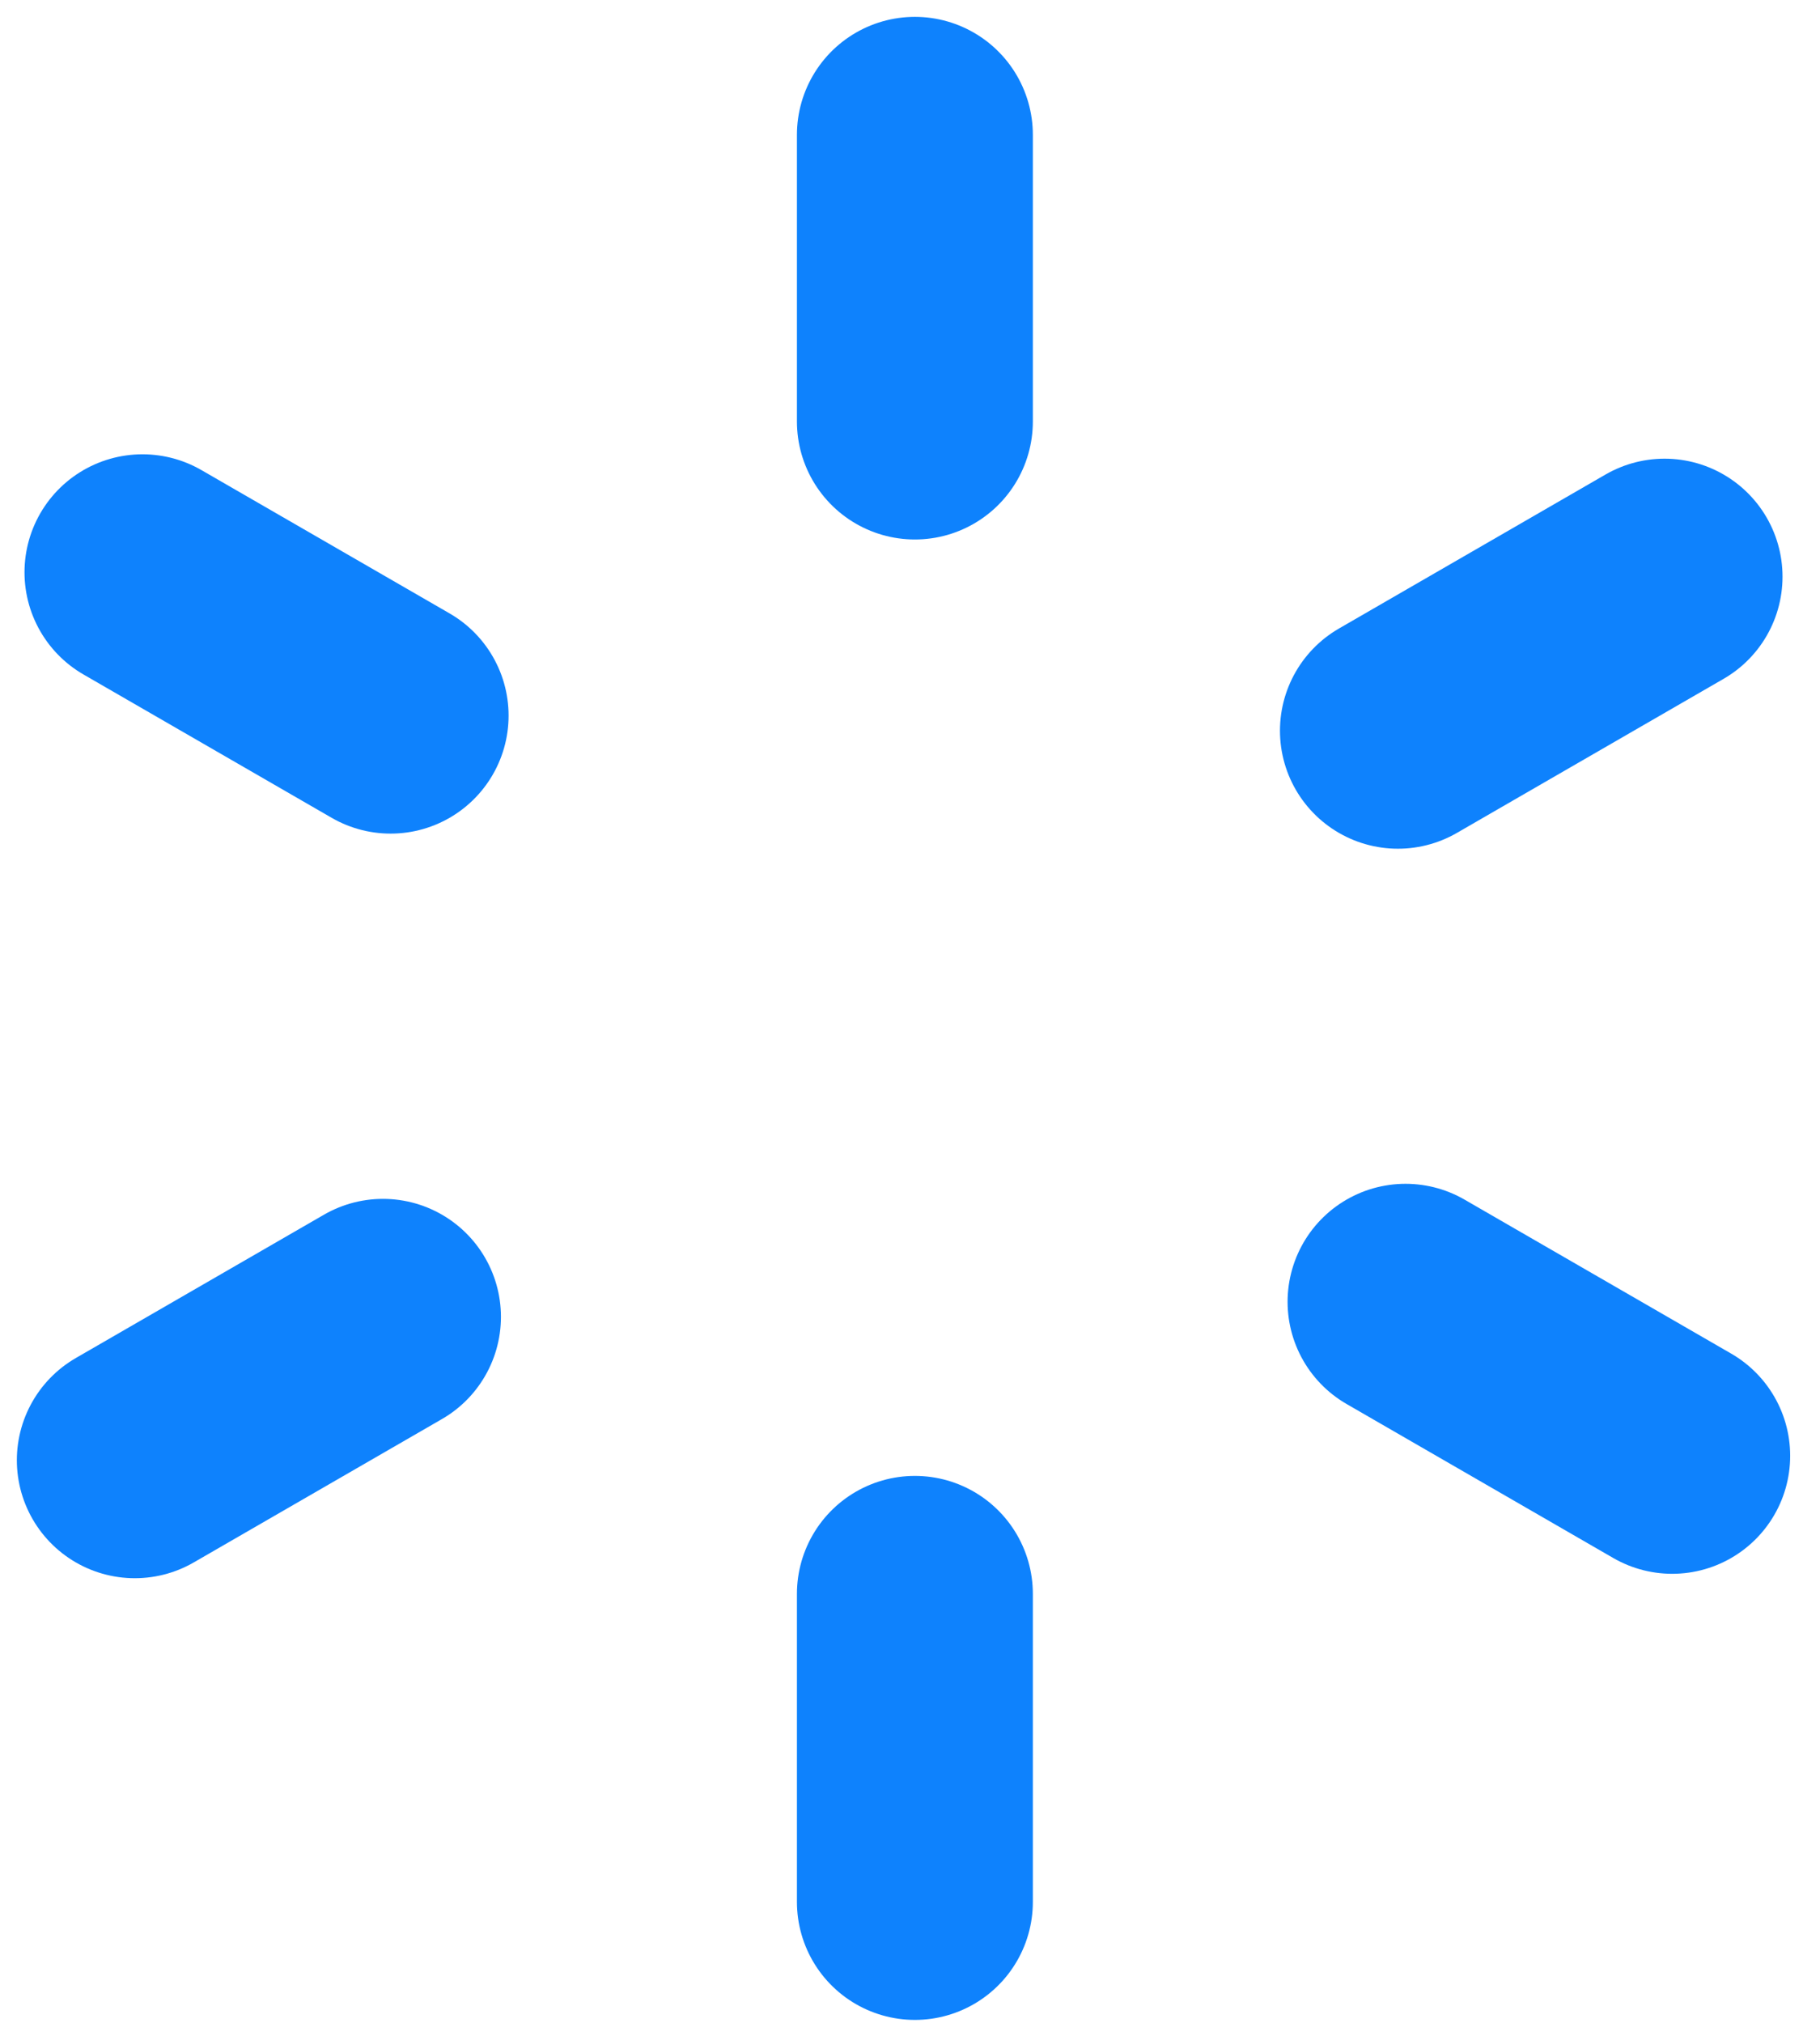
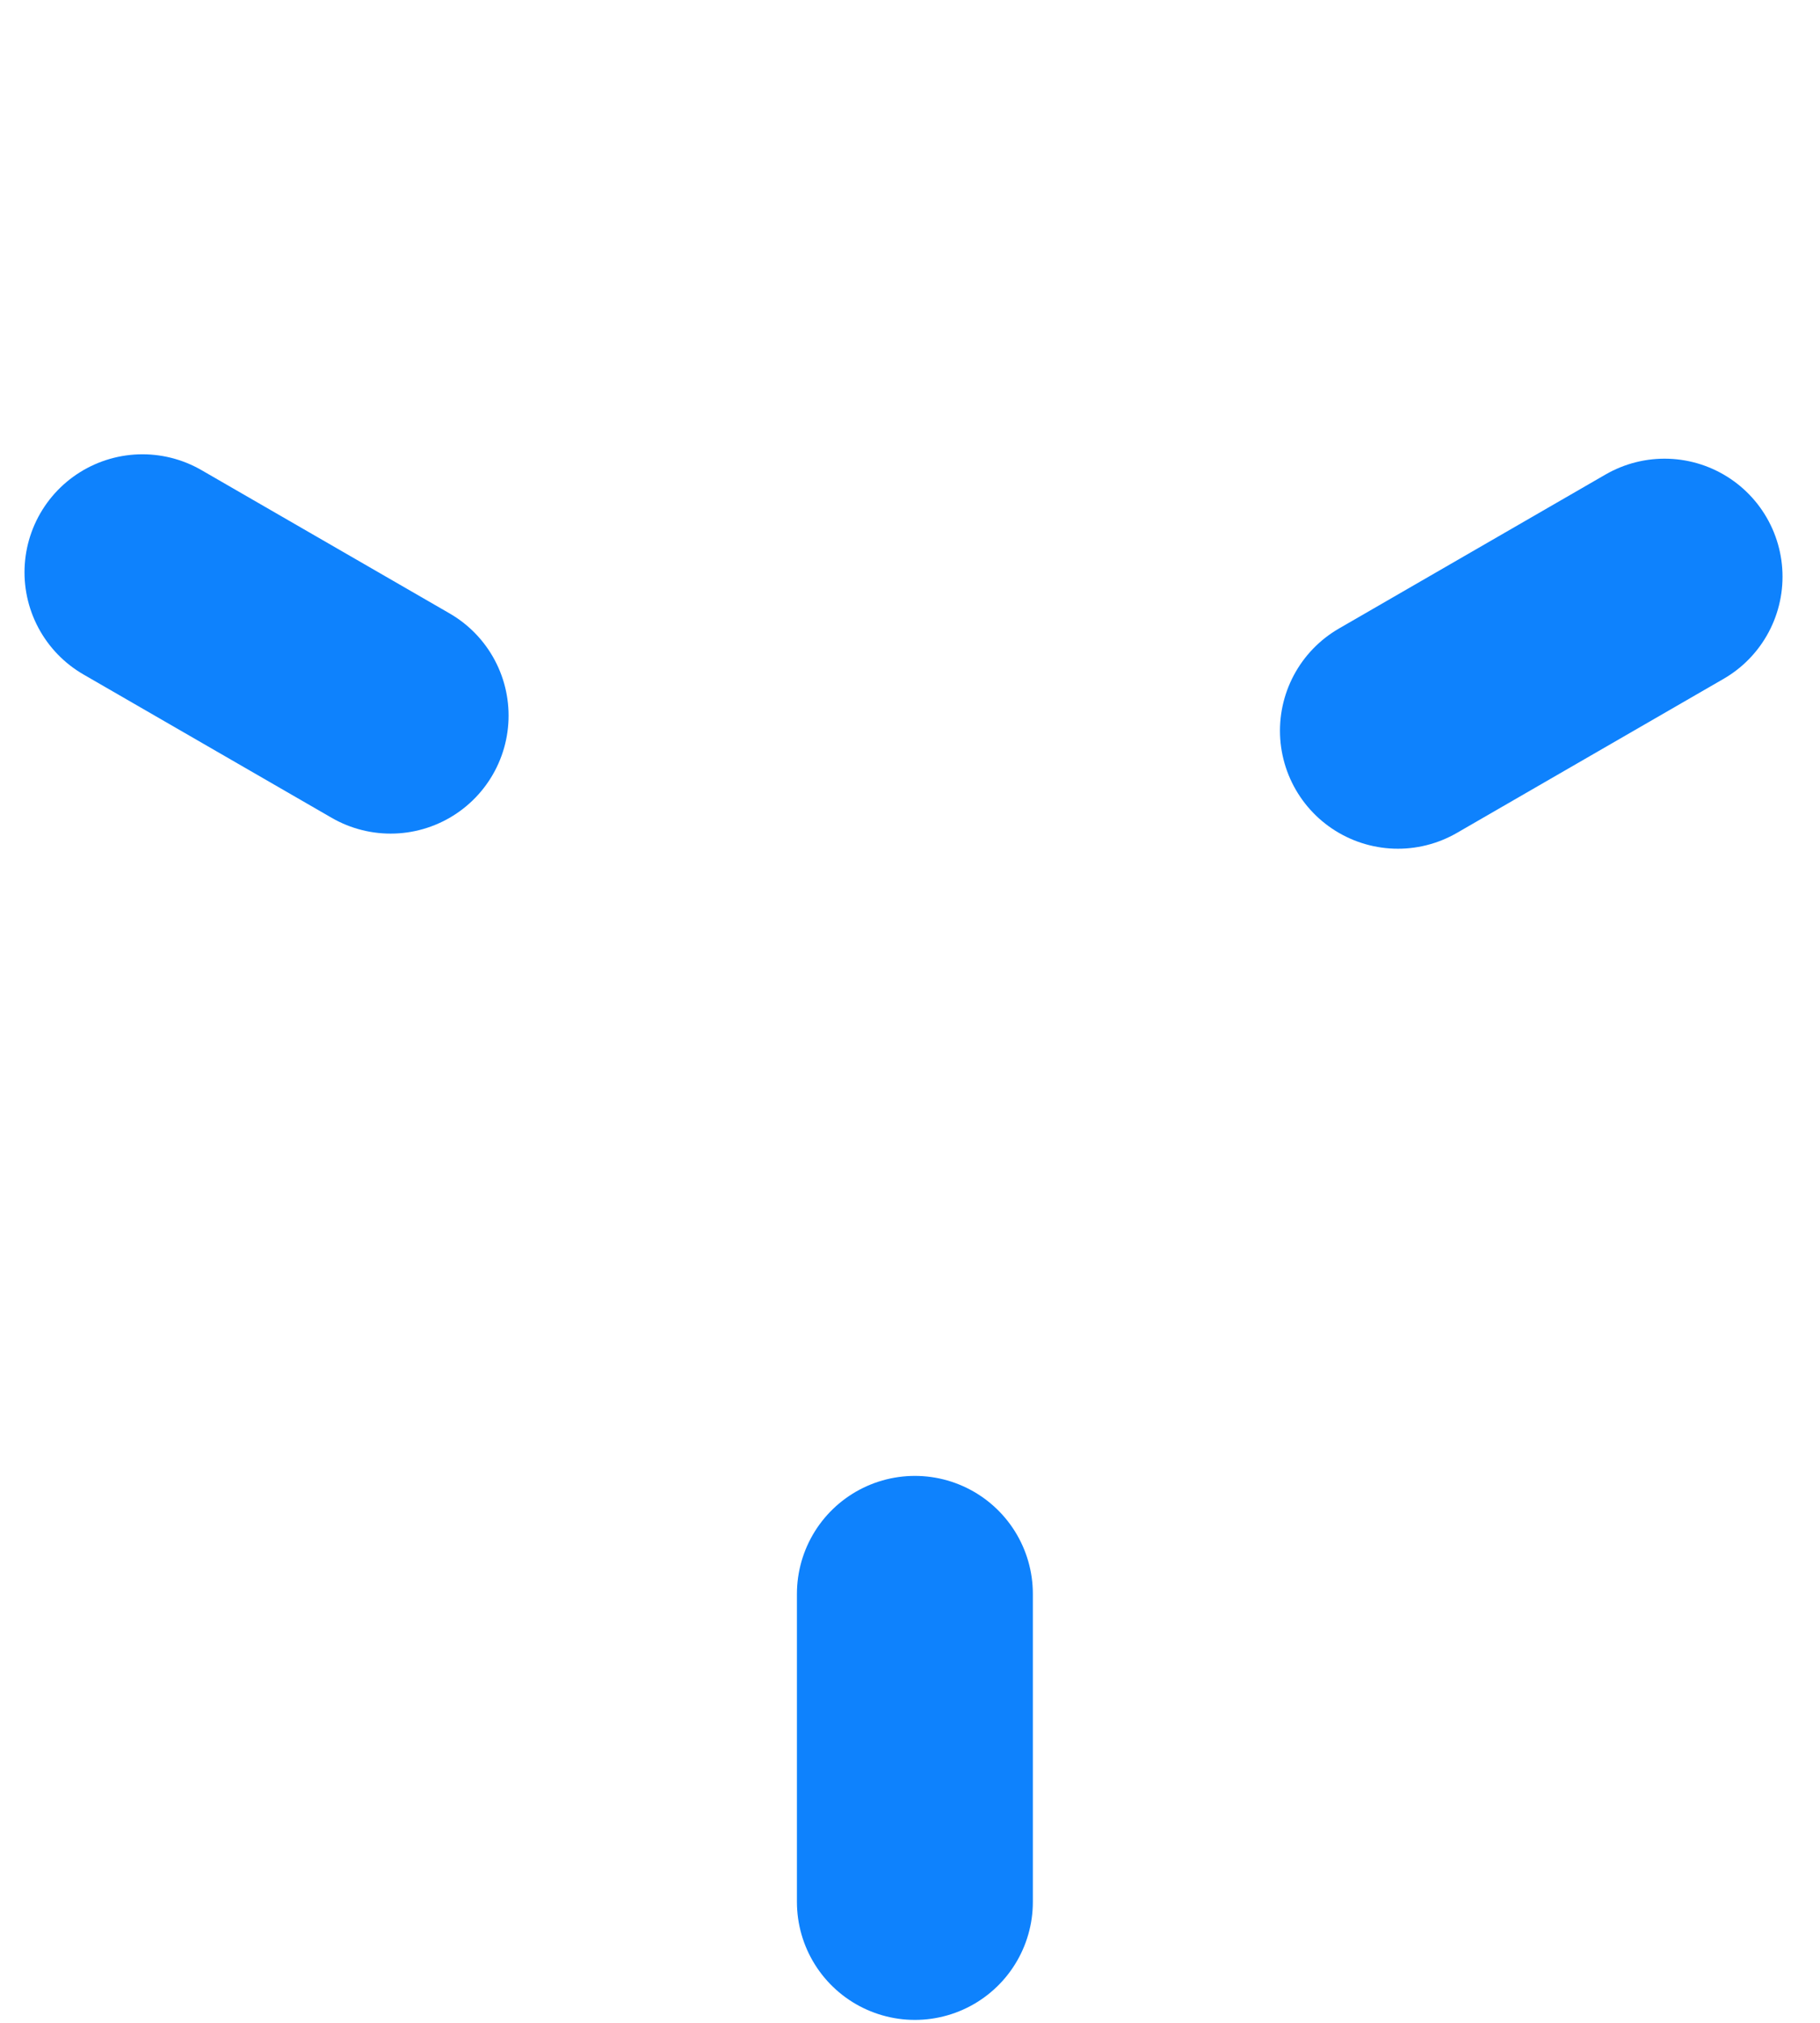
<svg xmlns="http://www.w3.org/2000/svg" width="54" height="60" viewBox="0 0 54 60" fill="none">
-   <path d="M27.145 4V12.502" stroke="#0E82FD" stroke-width="7" stroke-miterlimit="10" stroke-linecap="round" stroke-linejoin="round" />
  <path d="M27.145 56.413V47.277" stroke="#0E82FD" stroke-width="7" stroke-miterlimit="10" stroke-linecap="round" stroke-linejoin="round" />
  <path d="M4.227 16.975L11.59 21.226" stroke="#0E82FD" stroke-width="7" stroke-miterlimit="10" stroke-linecap="round" stroke-linejoin="round" />
-   <path d="M49.615 43.181L41.703 38.613" stroke="#0E82FD" stroke-width="7" stroke-miterlimit="10" stroke-linecap="round" stroke-linejoin="round" />
-   <path d="M4 43.312L11.363 39.06" stroke="#0E82FD" stroke-width="7" stroke-miterlimit="10" stroke-linecap="round" stroke-linejoin="round" />
  <path d="M49.388 17.105L41.477 21.674" stroke="#0E82FD" stroke-width="7" stroke-miterlimit="10" stroke-linecap="round" stroke-linejoin="round" />
</svg>